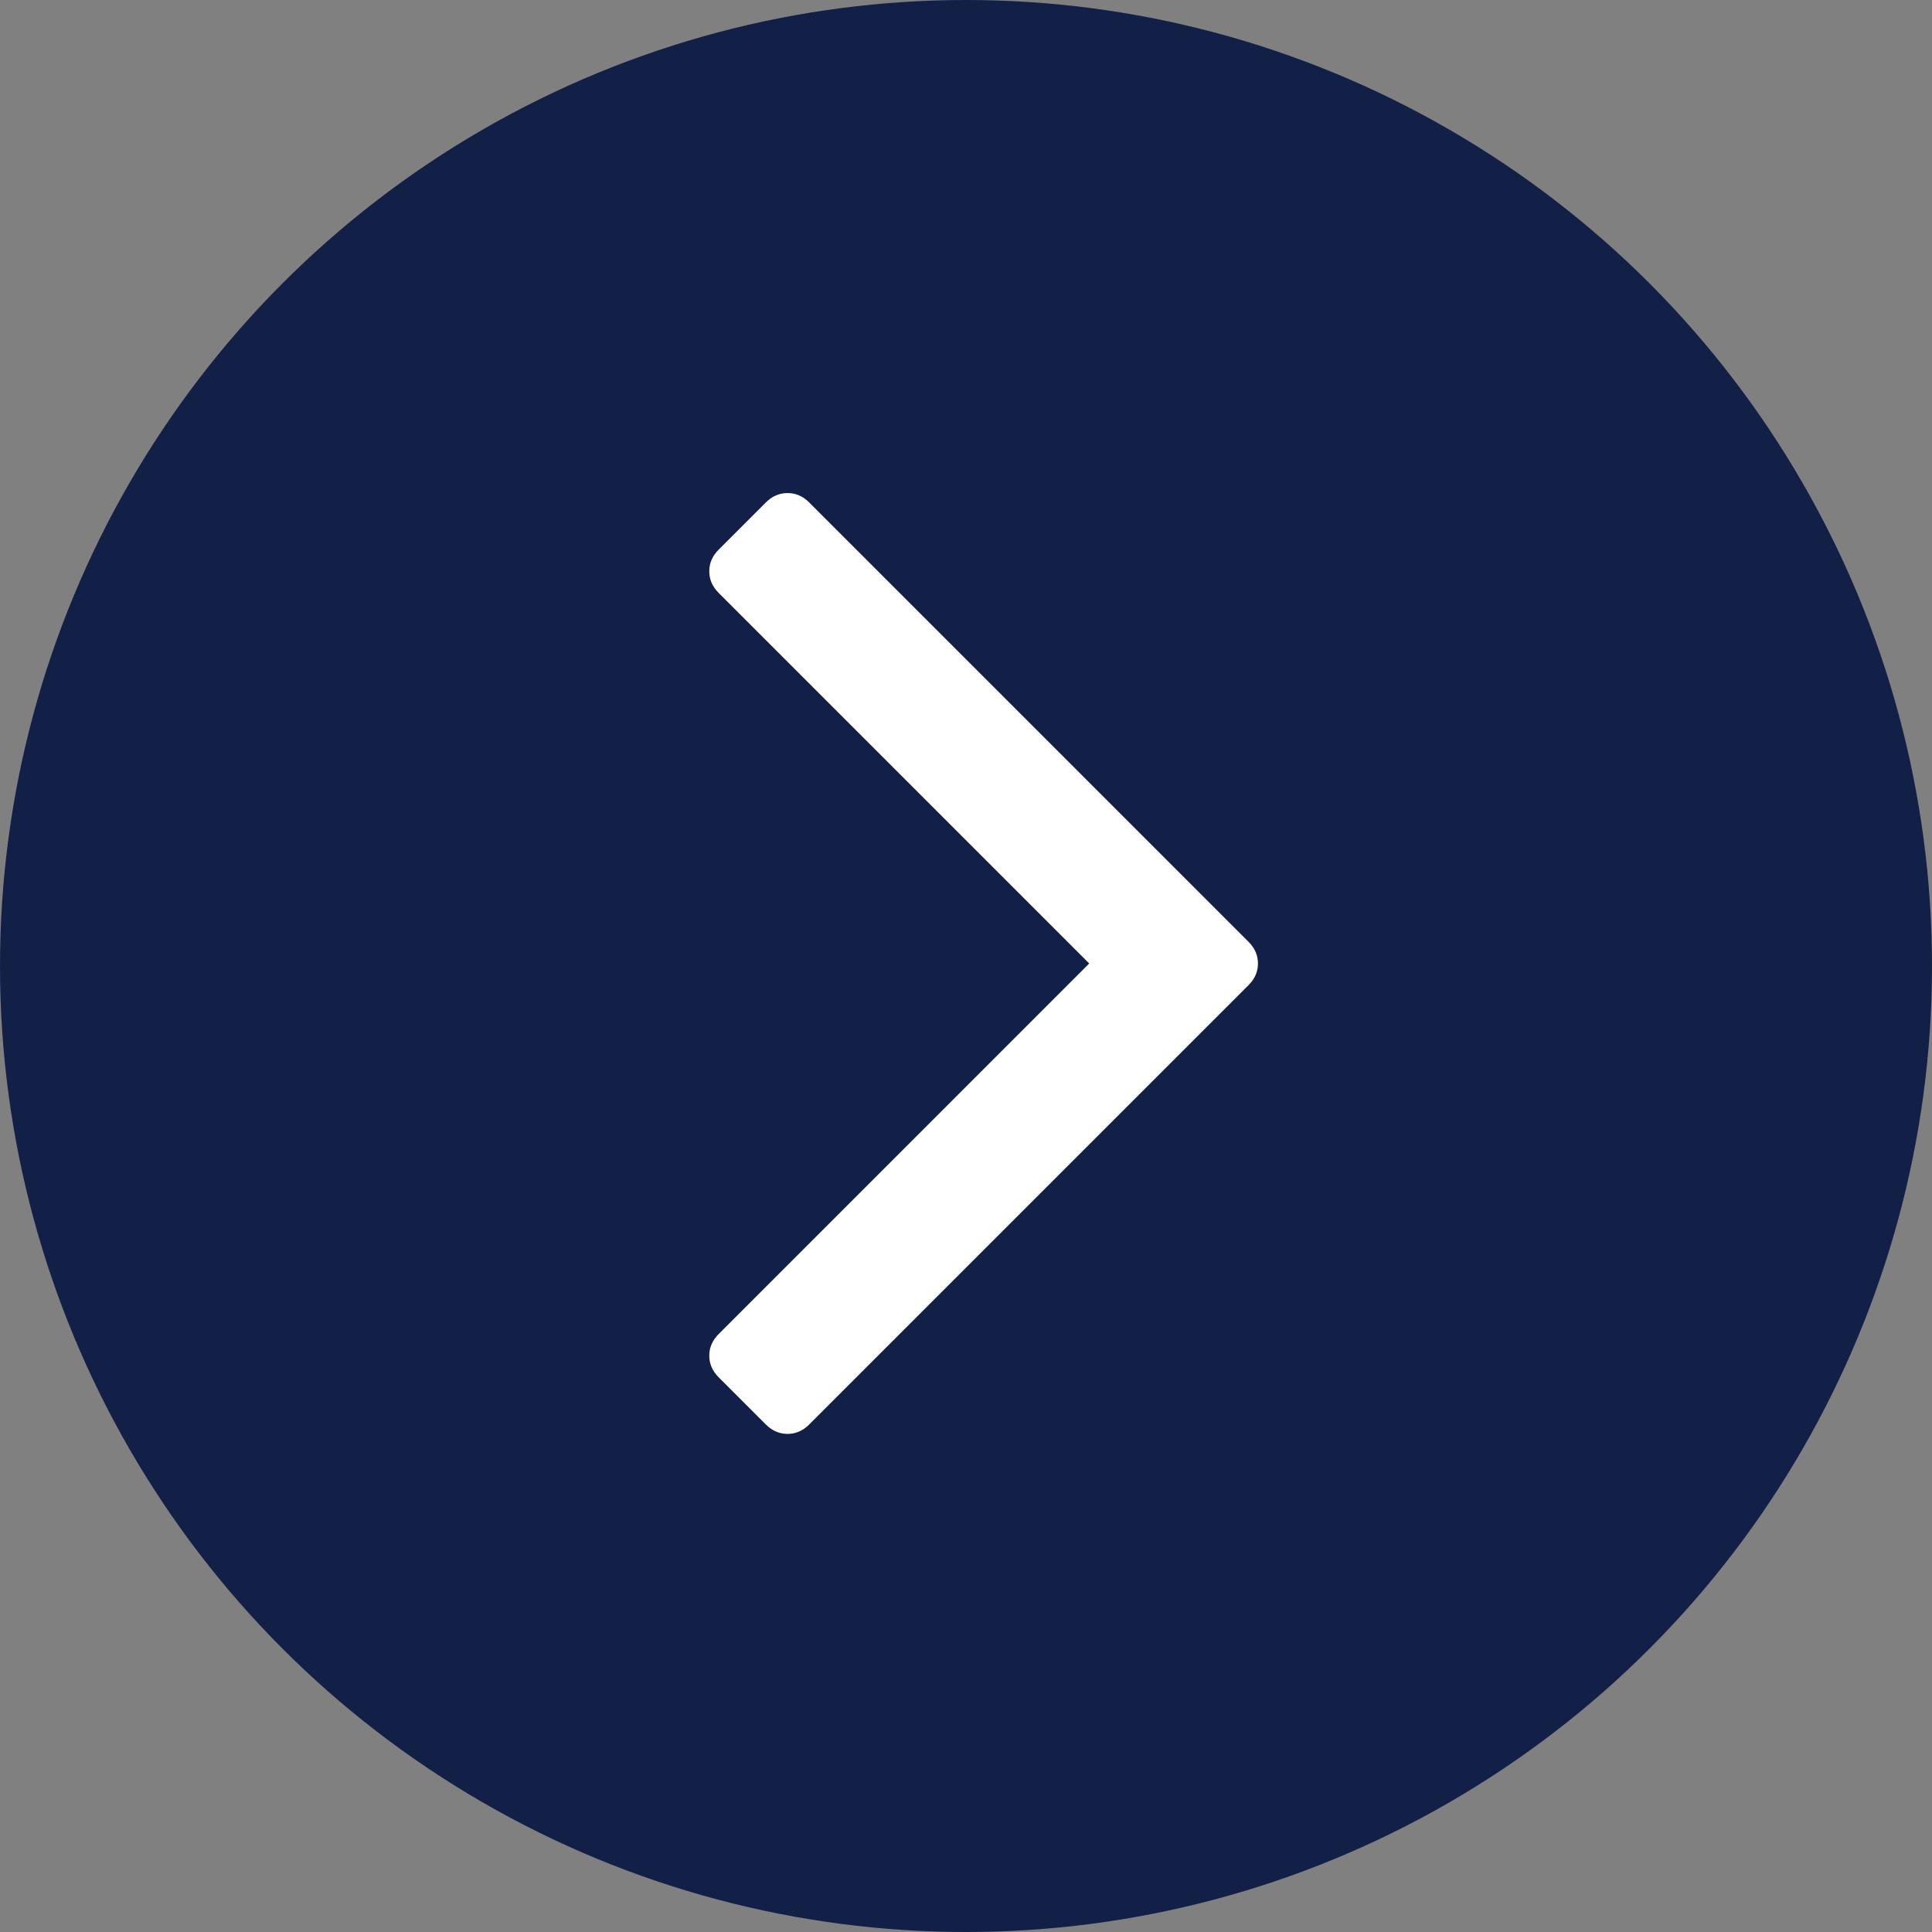
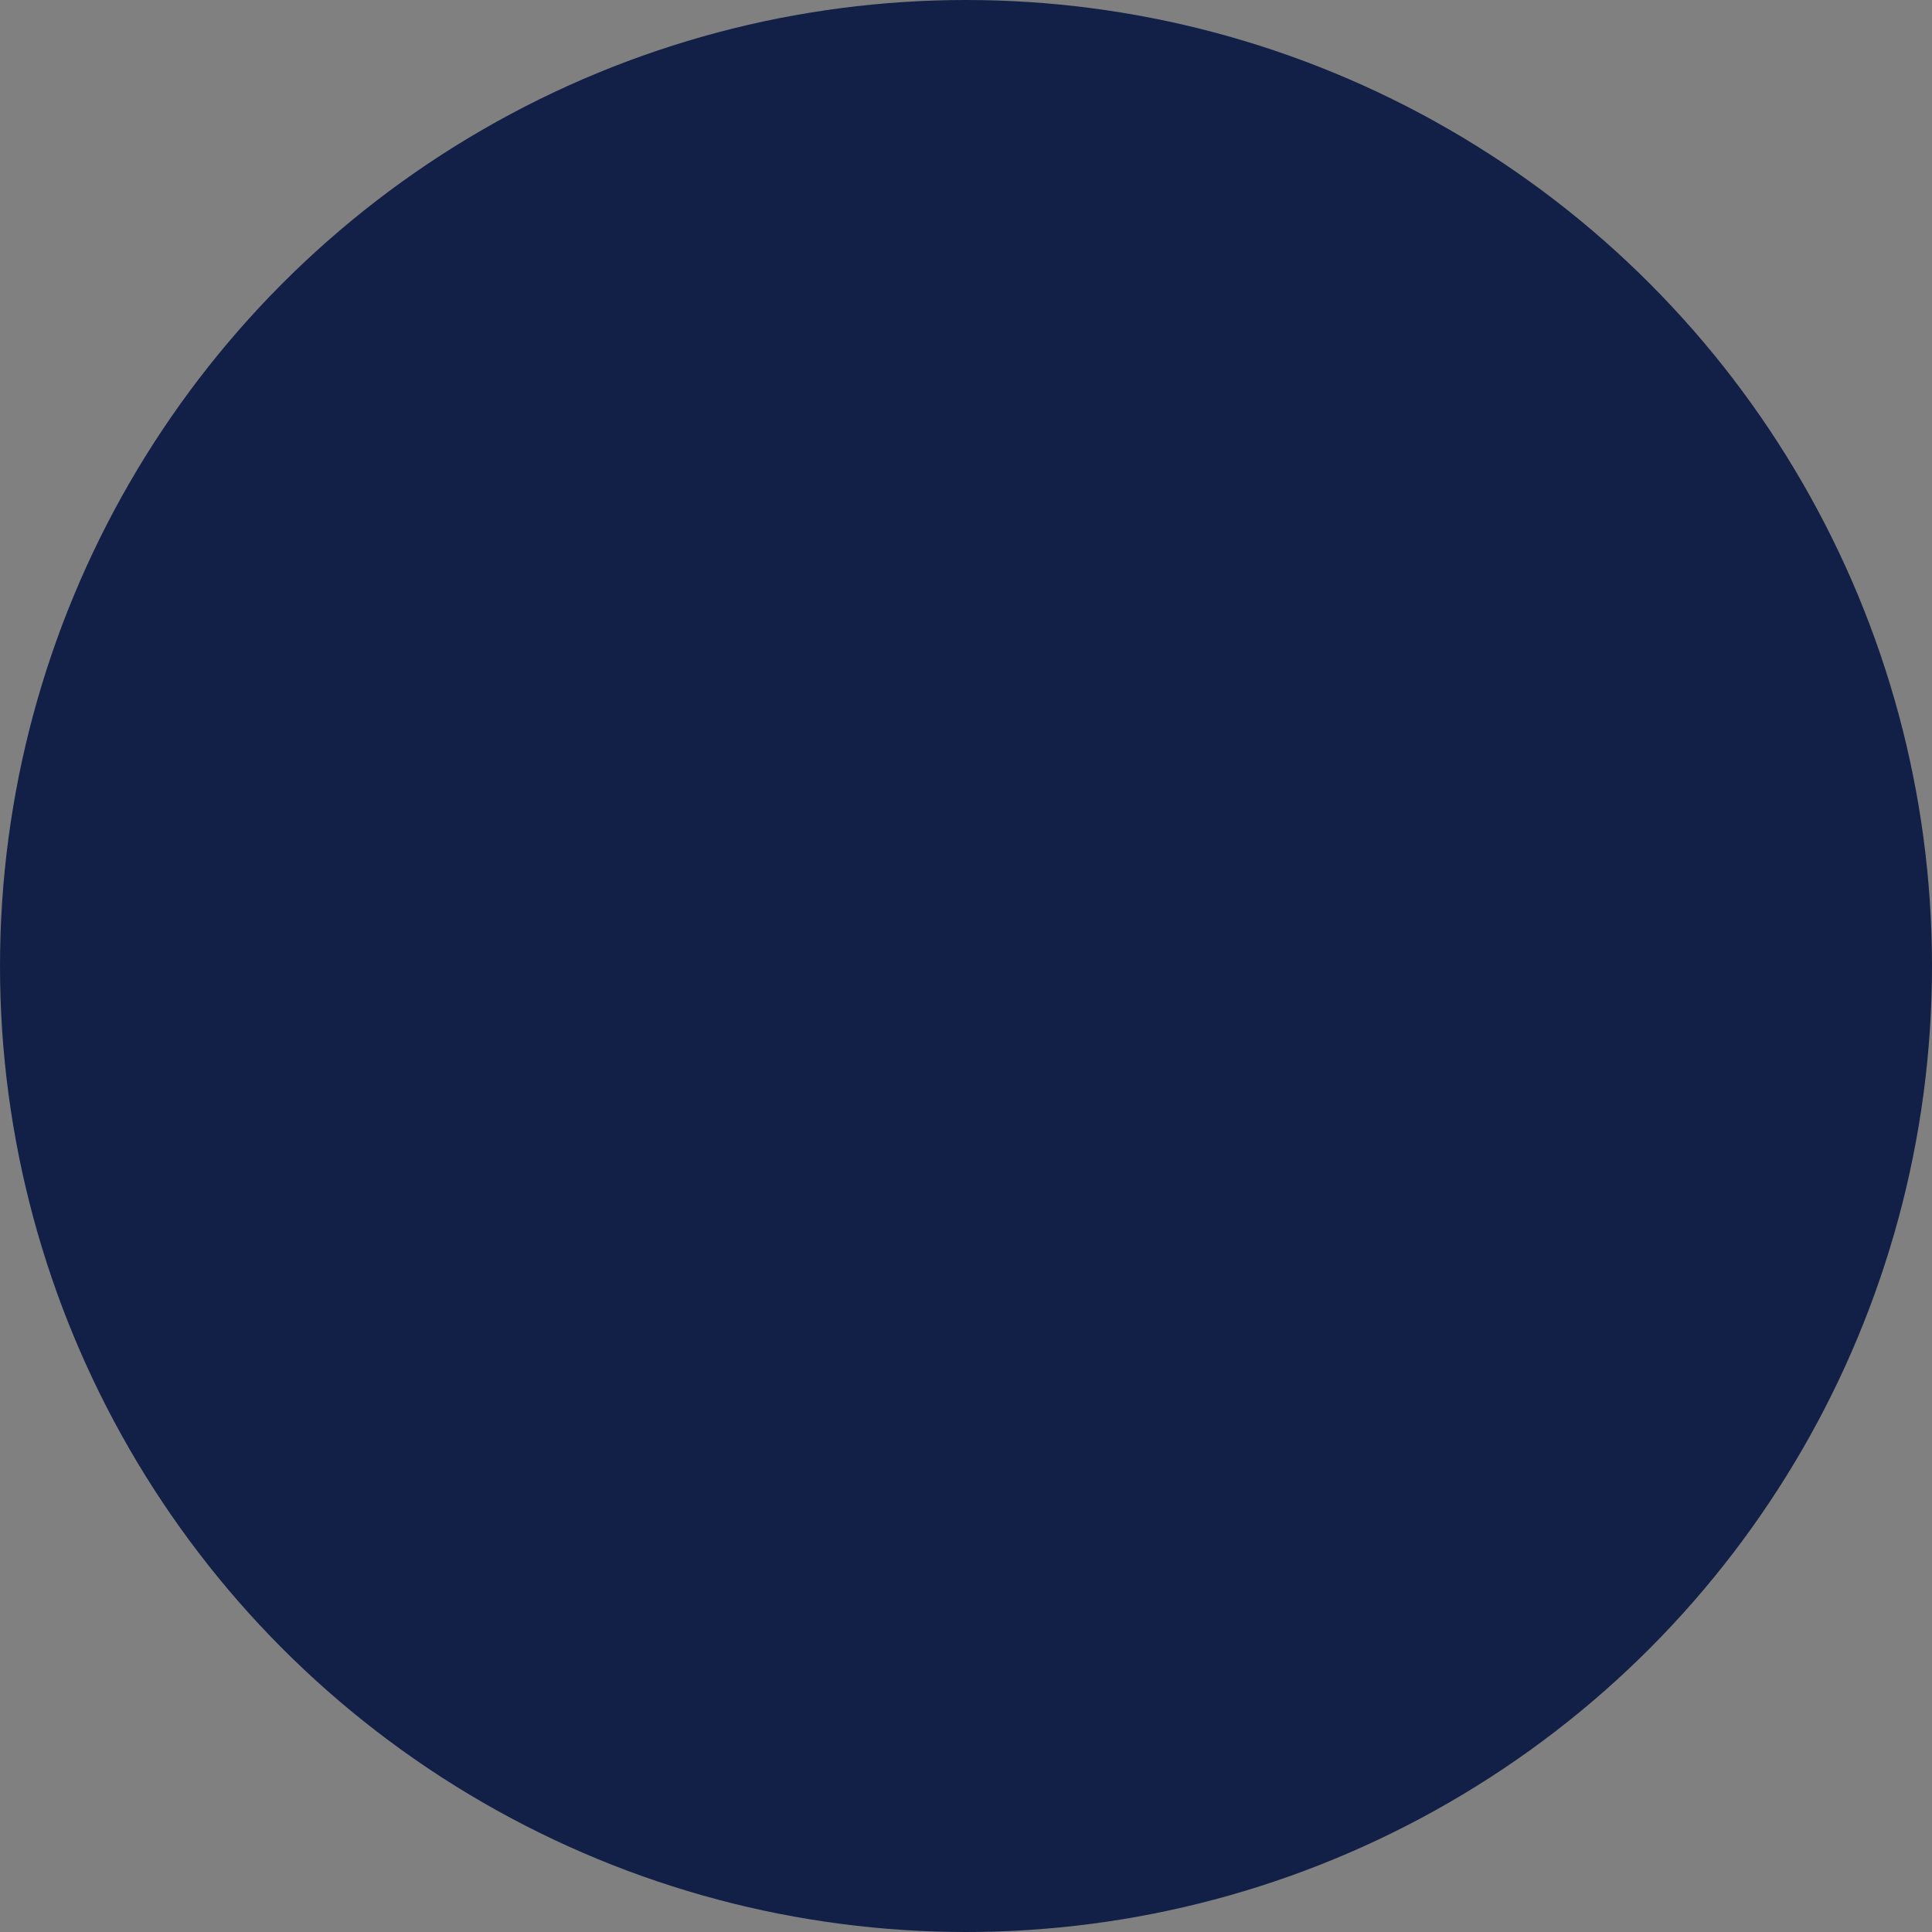
<svg xmlns="http://www.w3.org/2000/svg" width="274" height="274" viewBox="0 0 274 274" fill="none">
  <rect x="0" y="0" width="274" height="274" fill="#808080" stroke="none" />
  <circle cx="137" cy="137" r="137" fill="#122047" />
  <g clip-path="url(#clip0_284_4)">
    <path d="M108.611 71.26L101.927 77.945C101.035 78.835 100.59 79.862 100.59 81.022C100.59 82.179 101.035 83.204 101.927 84.095L154.472 136.643L101.929 189.188C101.036 190.079 100.591 191.104 100.591 192.263C100.591 193.422 101.036 194.448 101.929 195.338L108.613 202.022C109.504 202.914 110.53 203.359 111.689 203.359C112.847 203.359 113.872 202.913 114.763 202.022L177.068 139.718C177.96 138.827 178.405 137.801 178.405 136.643C178.405 135.484 177.96 134.46 177.068 133.57L114.763 71.26C113.872 70.37 112.846 69.927 111.689 69.927C110.53 69.927 109.504 70.37 108.611 71.26Z" fill="white" />
  </g>
  <defs>
    <clipPath id="clip0_284_4">
-       <rect width="133.432" height="133.432" fill="white" transform="matrix(0 -1 1 0 72.781 203.359)" />
-     </clipPath>
+       </clipPath>
  </defs>
</svg>